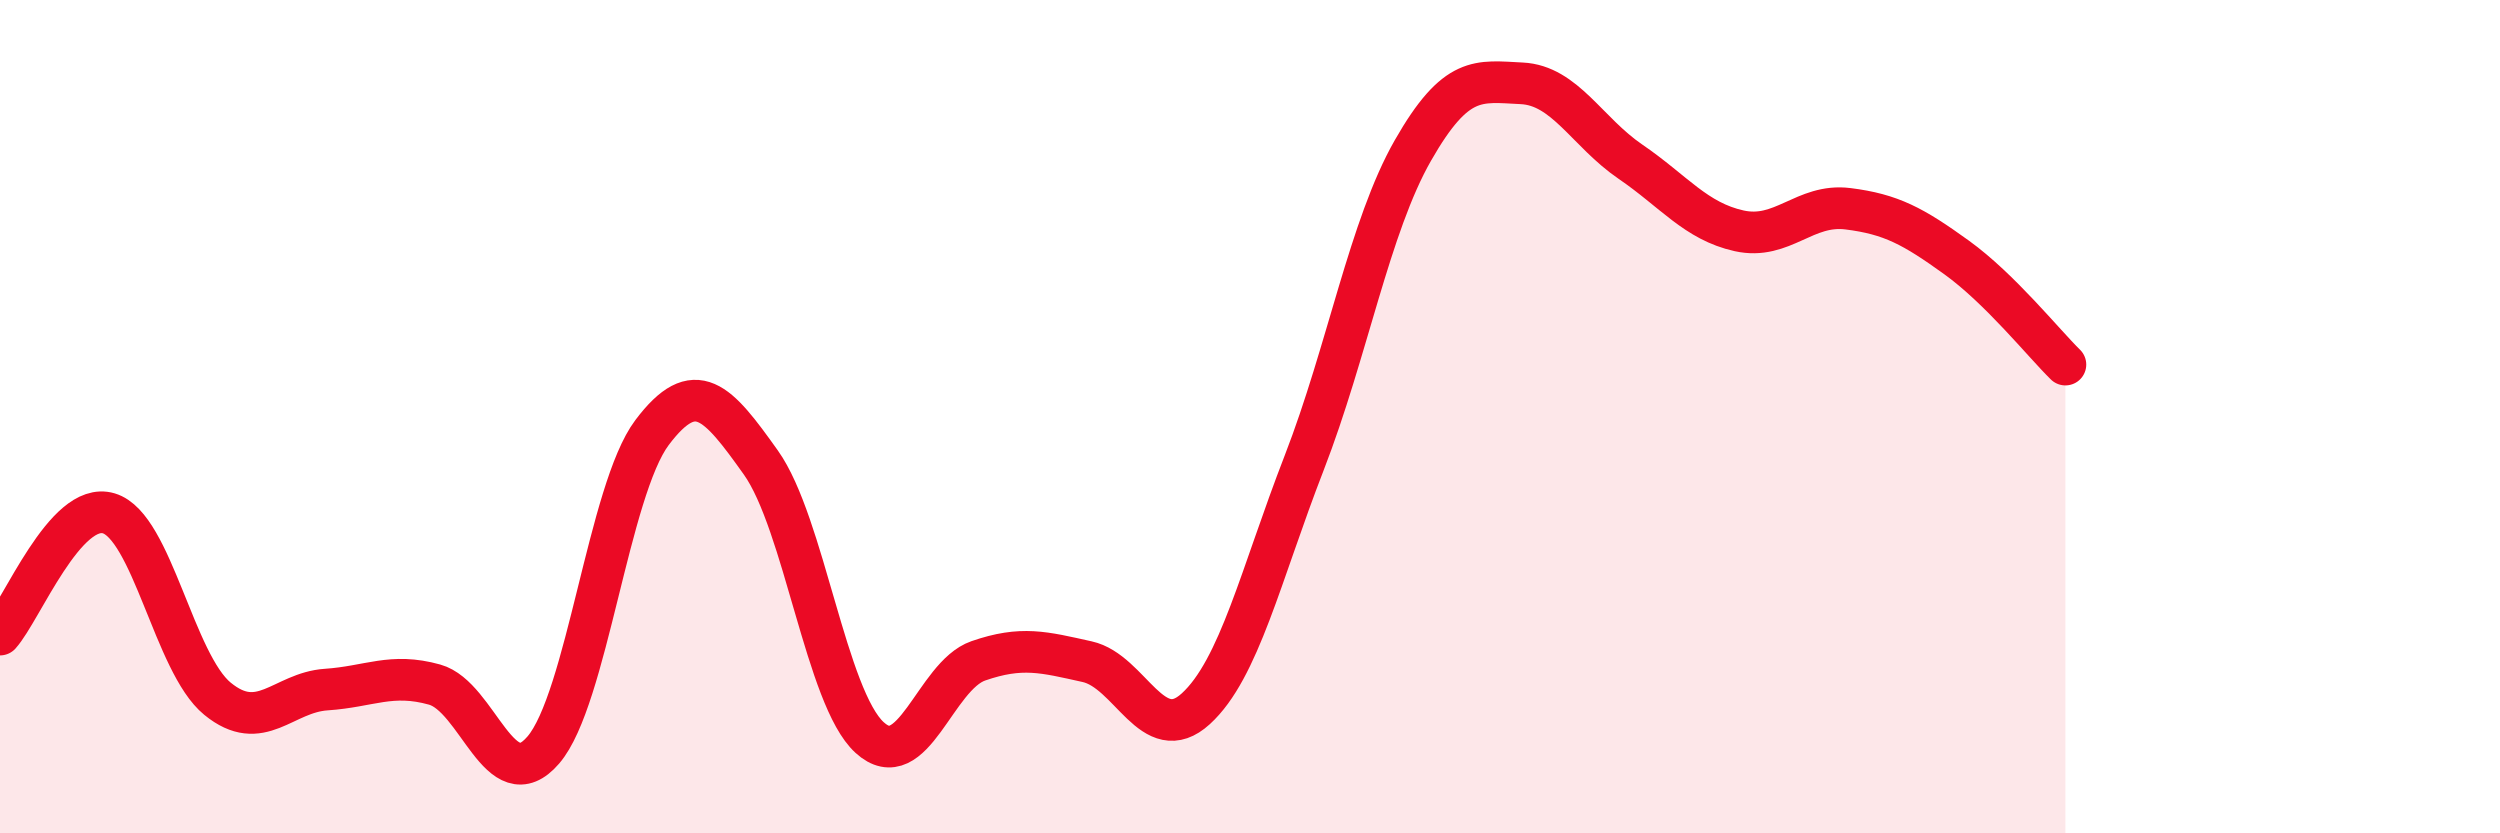
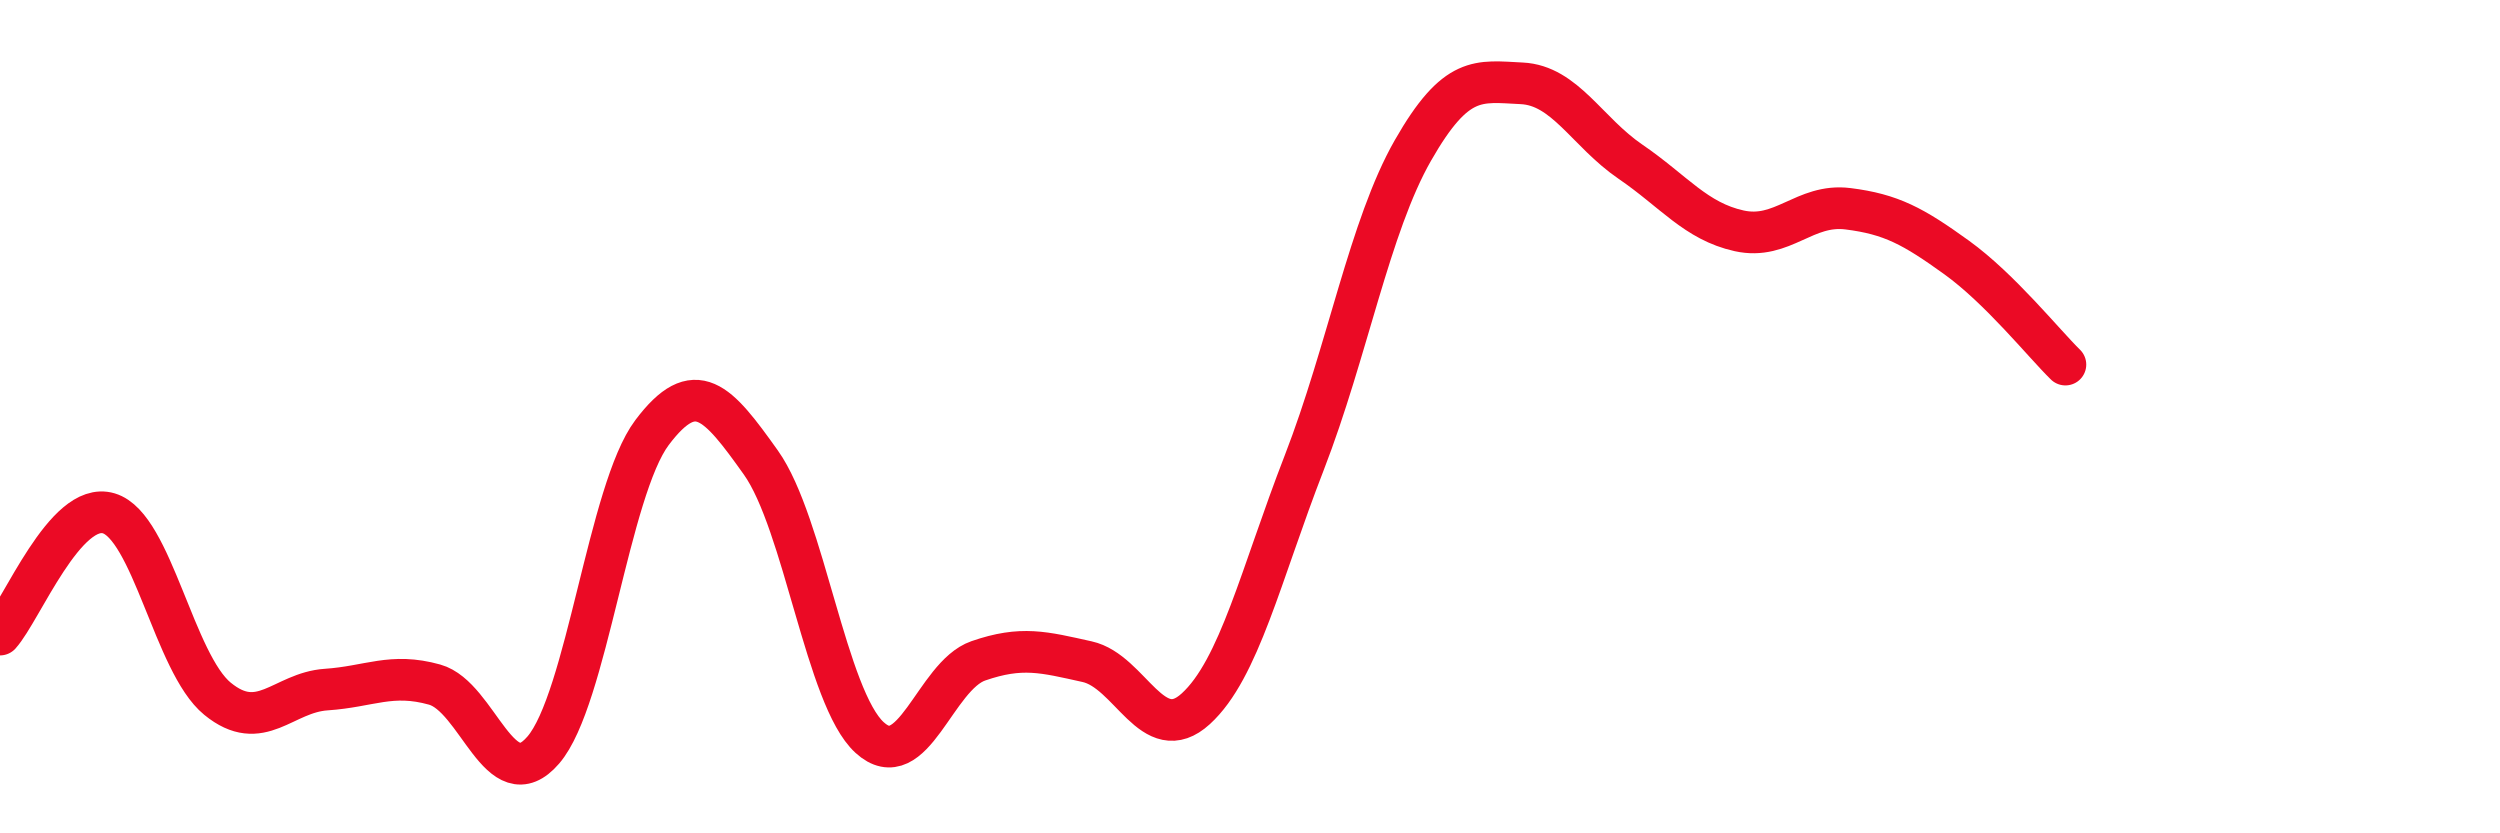
<svg xmlns="http://www.w3.org/2000/svg" width="60" height="20" viewBox="0 0 60 20">
-   <path d="M 0,15.23 C 0.52,14.65 1.57,12.01 2.61,12.32 C 3.65,12.63 4.18,15.92 5.22,16.77 C 6.26,17.62 6.79,16.62 7.83,16.55 C 8.87,16.48 9.39,16.14 10.43,16.43 C 11.47,16.72 12,19.21 13.04,18 C 14.08,16.79 14.61,11.76 15.65,10.38 C 16.69,9 17.22,9.64 18.26,11.1 C 19.3,12.56 19.83,16.75 20.87,17.7 C 21.91,18.65 22.44,16.22 23.48,15.86 C 24.52,15.5 25.05,15.65 26.09,15.88 C 27.13,16.11 27.66,17.96 28.7,17.01 C 29.74,16.06 30.26,13.79 31.3,11.11 C 32.34,8.43 32.87,5.43 33.91,3.61 C 34.95,1.79 35.48,1.95 36.52,2 C 37.56,2.05 38.09,3.17 39.13,3.88 C 40.17,4.59 40.7,5.31 41.74,5.54 C 42.78,5.77 43.31,4.88 44.35,5.01 C 45.39,5.14 45.92,5.43 46.96,6.18 C 48,6.93 49.05,8.24 49.57,8.75L49.57 20L0 20Z" fill="#EB0A25" opacity="0.1" stroke-linecap="round" stroke-linejoin="round" />
  <path d="M 0,15.23 C 0.52,14.65 1.57,12.01 2.61,12.32 C 3.65,12.63 4.18,15.92 5.22,16.77 C 6.26,17.62 6.79,16.62 7.83,16.55 C 8.87,16.48 9.39,16.14 10.43,16.43 C 11.47,16.72 12,19.21 13.04,18 C 14.08,16.79 14.61,11.76 15.65,10.38 C 16.69,9 17.22,9.64 18.26,11.1 C 19.3,12.56 19.83,16.75 20.87,17.7 C 21.91,18.65 22.44,16.22 23.48,15.86 C 24.52,15.5 25.05,15.65 26.09,15.88 C 27.13,16.11 27.66,17.96 28.7,17.01 C 29.74,16.06 30.26,13.79 31.3,11.11 C 32.34,8.43 32.87,5.43 33.91,3.61 C 34.95,1.79 35.48,1.95 36.52,2 C 37.56,2.05 38.09,3.17 39.13,3.88 C 40.17,4.59 40.7,5.31 41.74,5.54 C 42.78,5.77 43.31,4.88 44.35,5.01 C 45.39,5.14 45.92,5.43 46.96,6.18 C 48,6.93 49.05,8.24 49.57,8.75" stroke="#EB0A25" stroke-width="1" fill="none" stroke-linecap="round" stroke-linejoin="round" />
</svg>